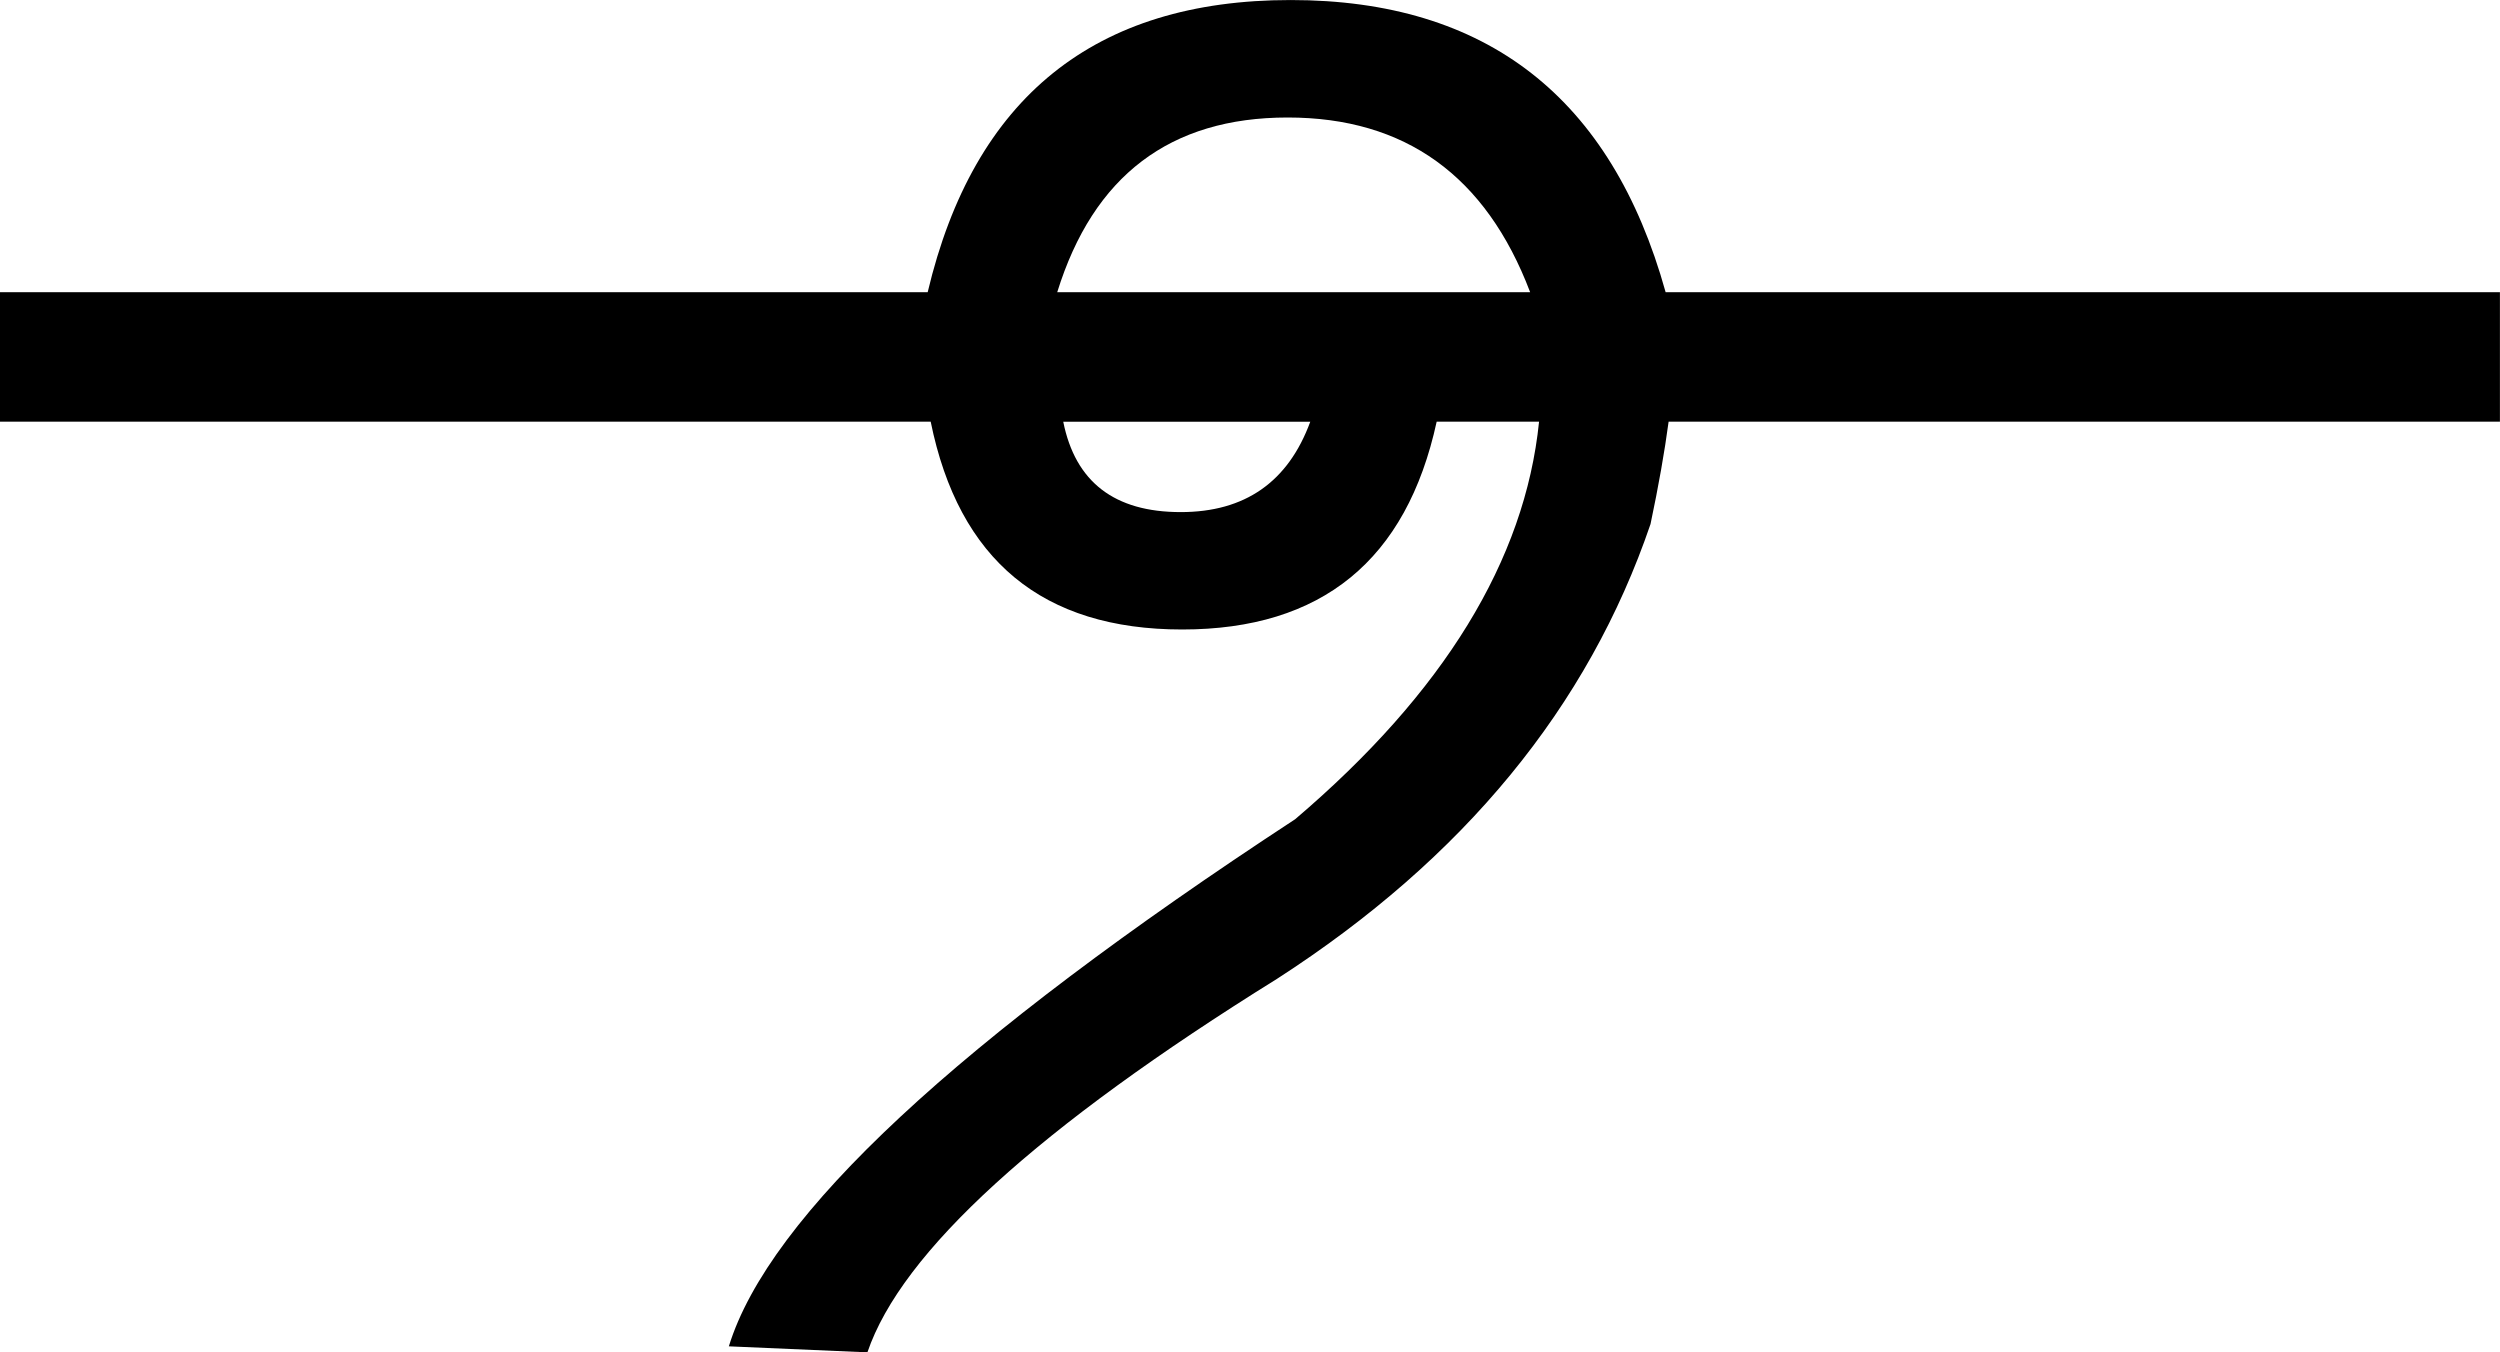
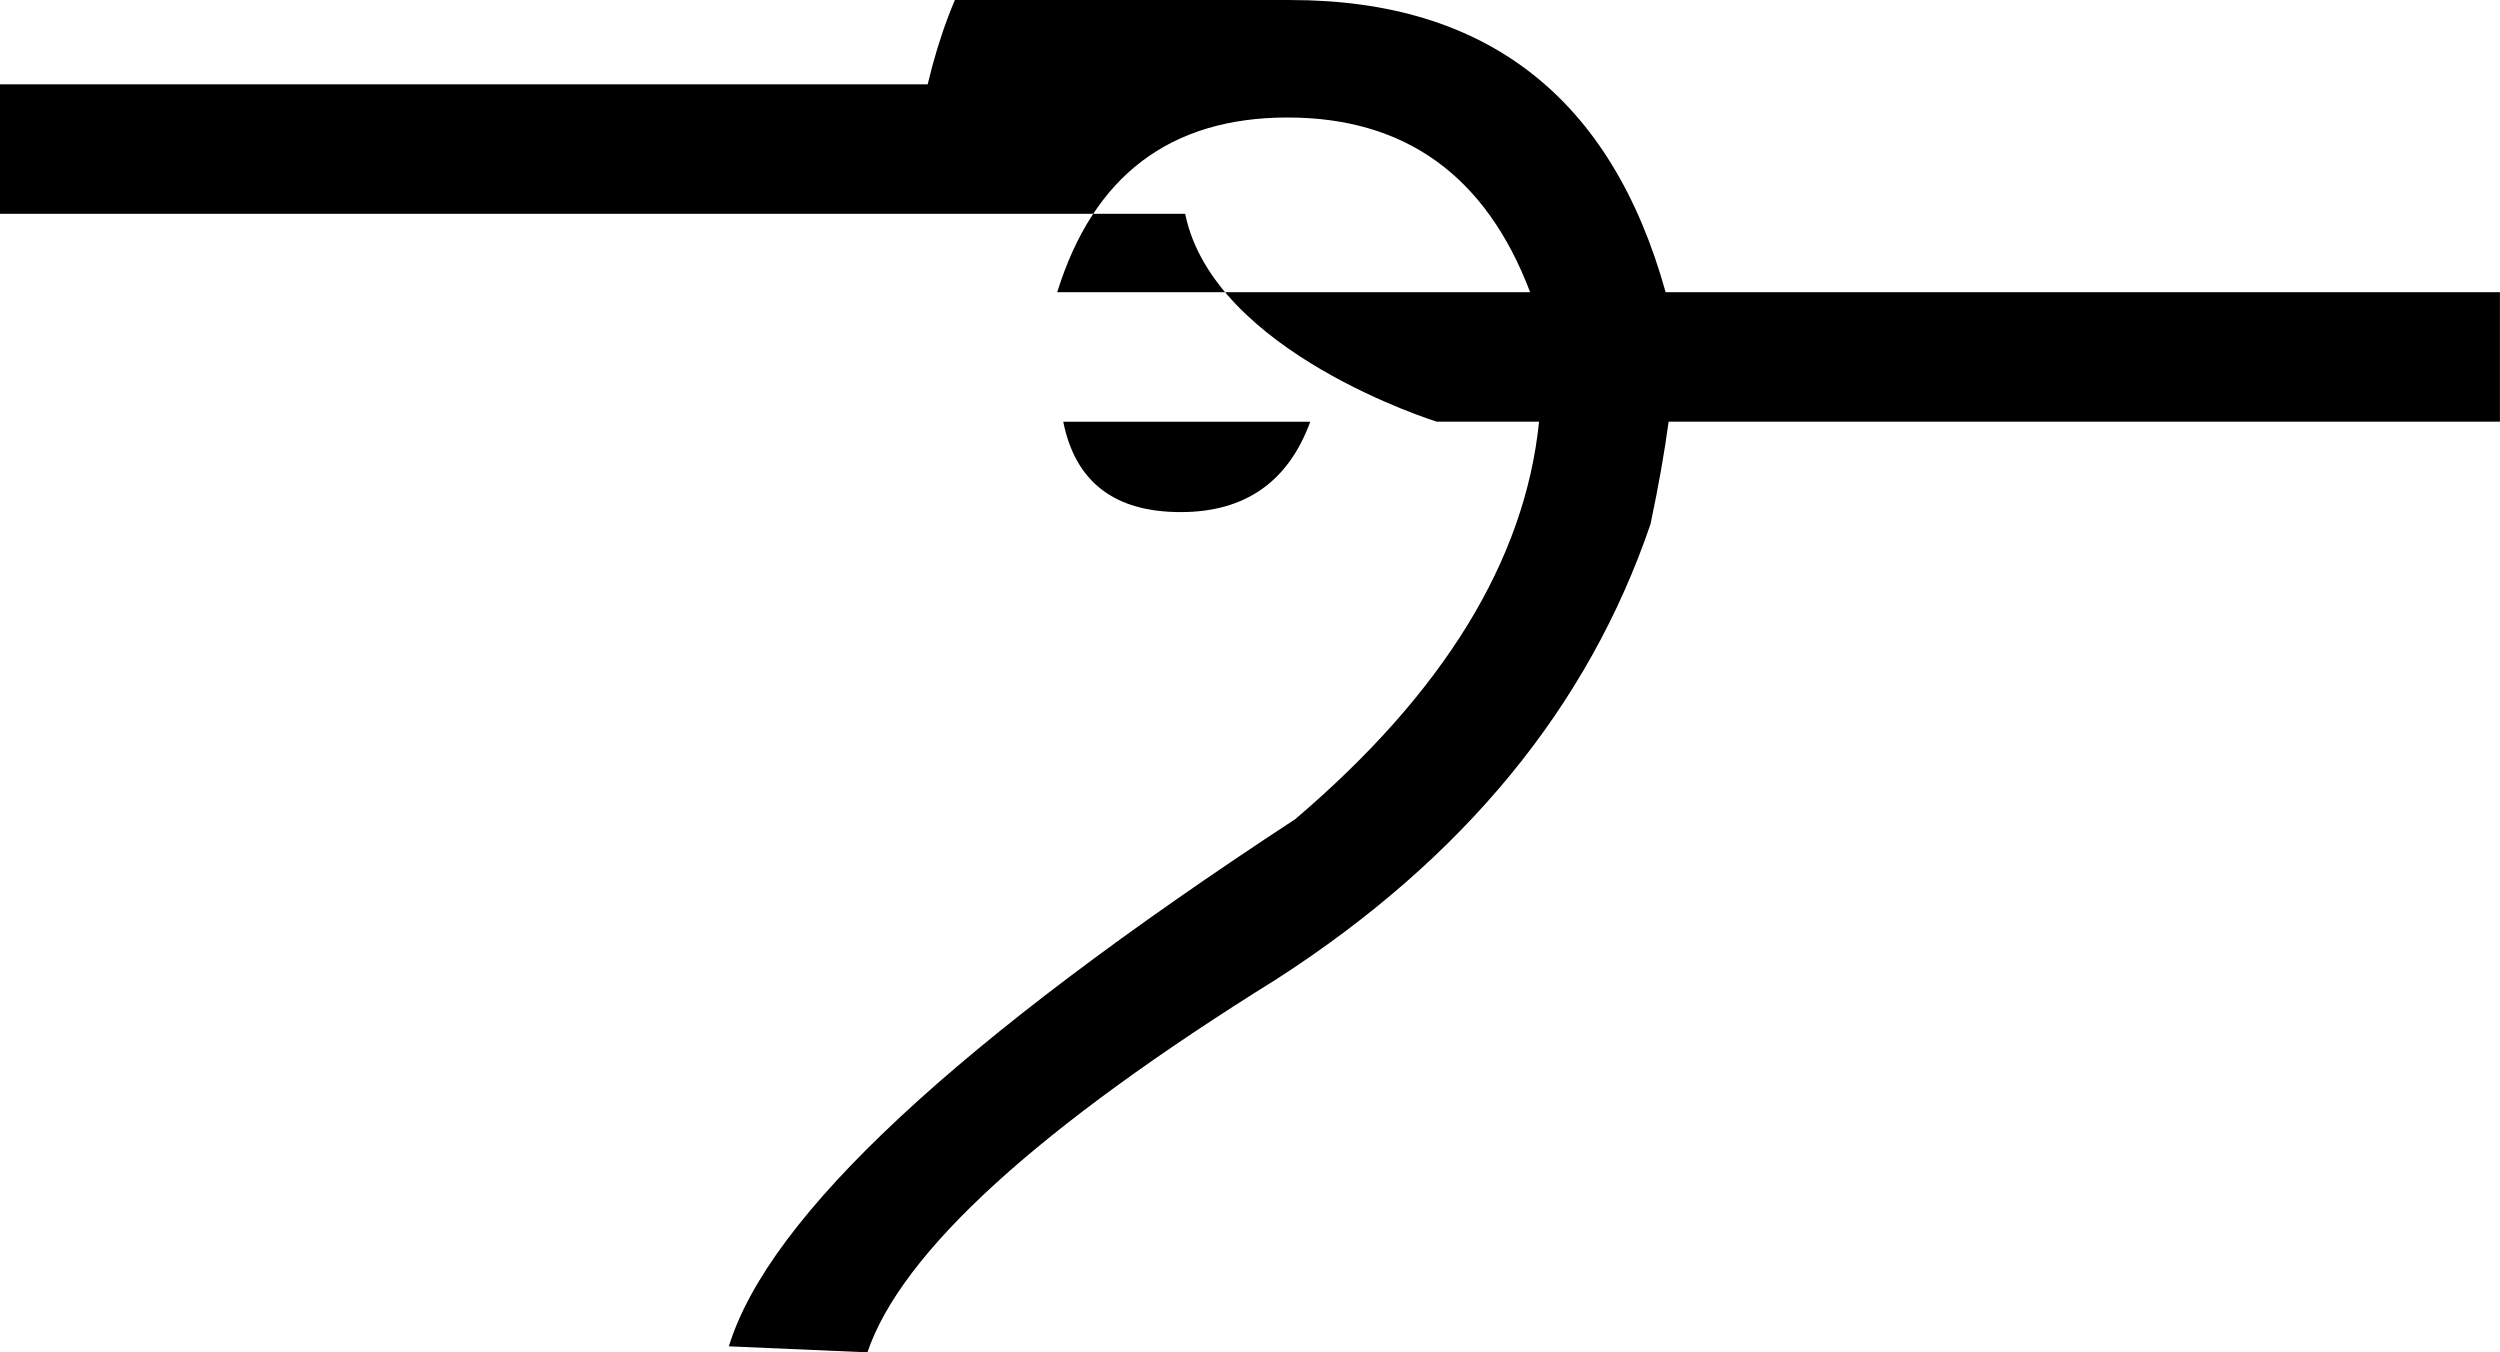
<svg xmlns="http://www.w3.org/2000/svg" id="a" data-name="Ebene 1" width="12.043mm" height="6.515mm" viewBox="0 0 34.136 18.466">
-   <path d="M17.582,1.604c-1.604,0-2.653,.795-3.146,2.385h6.457c-.603-1.59-1.707-2.385-3.311-2.385Zm-3.064,4.154c.165,.823,.699,1.234,1.604,1.234,.877,0,1.467-.411,1.769-1.234h-3.373ZM17.623,0c2.673,0,4.38,1.33,5.12,3.989h11.392v1.768h-11.351c-.055,.411-.137,.877-.247,1.398-.85,2.495-2.55,4.565-5.1,6.21-3.263,2.029-5.127,3.729-5.593,5.1l-1.892-.082c.548-1.782,3.126-4.181,7.732-7.197,2.029-1.727,3.139-3.537,3.331-5.429h-1.398c-.411,1.892-1.57,2.838-3.475,2.838s-3.05-.946-3.434-2.838H0v-1.768H12.667c.631-2.66,2.283-3.989,4.956-3.989Z" />
+   <path d="M17.582,1.604c-1.604,0-2.653,.795-3.146,2.385h6.457c-.603-1.59-1.707-2.385-3.311-2.385Zm-3.064,4.154c.165,.823,.699,1.234,1.604,1.234,.877,0,1.467-.411,1.769-1.234h-3.373ZM17.623,0c2.673,0,4.38,1.33,5.12,3.989h11.392v1.768h-11.351c-.055,.411-.137,.877-.247,1.398-.85,2.495-2.55,4.565-5.1,6.21-3.263,2.029-5.127,3.729-5.593,5.1l-1.892-.082c.548-1.782,3.126-4.181,7.732-7.197,2.029-1.727,3.139-3.537,3.331-5.429h-1.398s-3.05-.946-3.434-2.838H0v-1.768H12.667c.631-2.66,2.283-3.989,4.956-3.989Z" />
</svg>